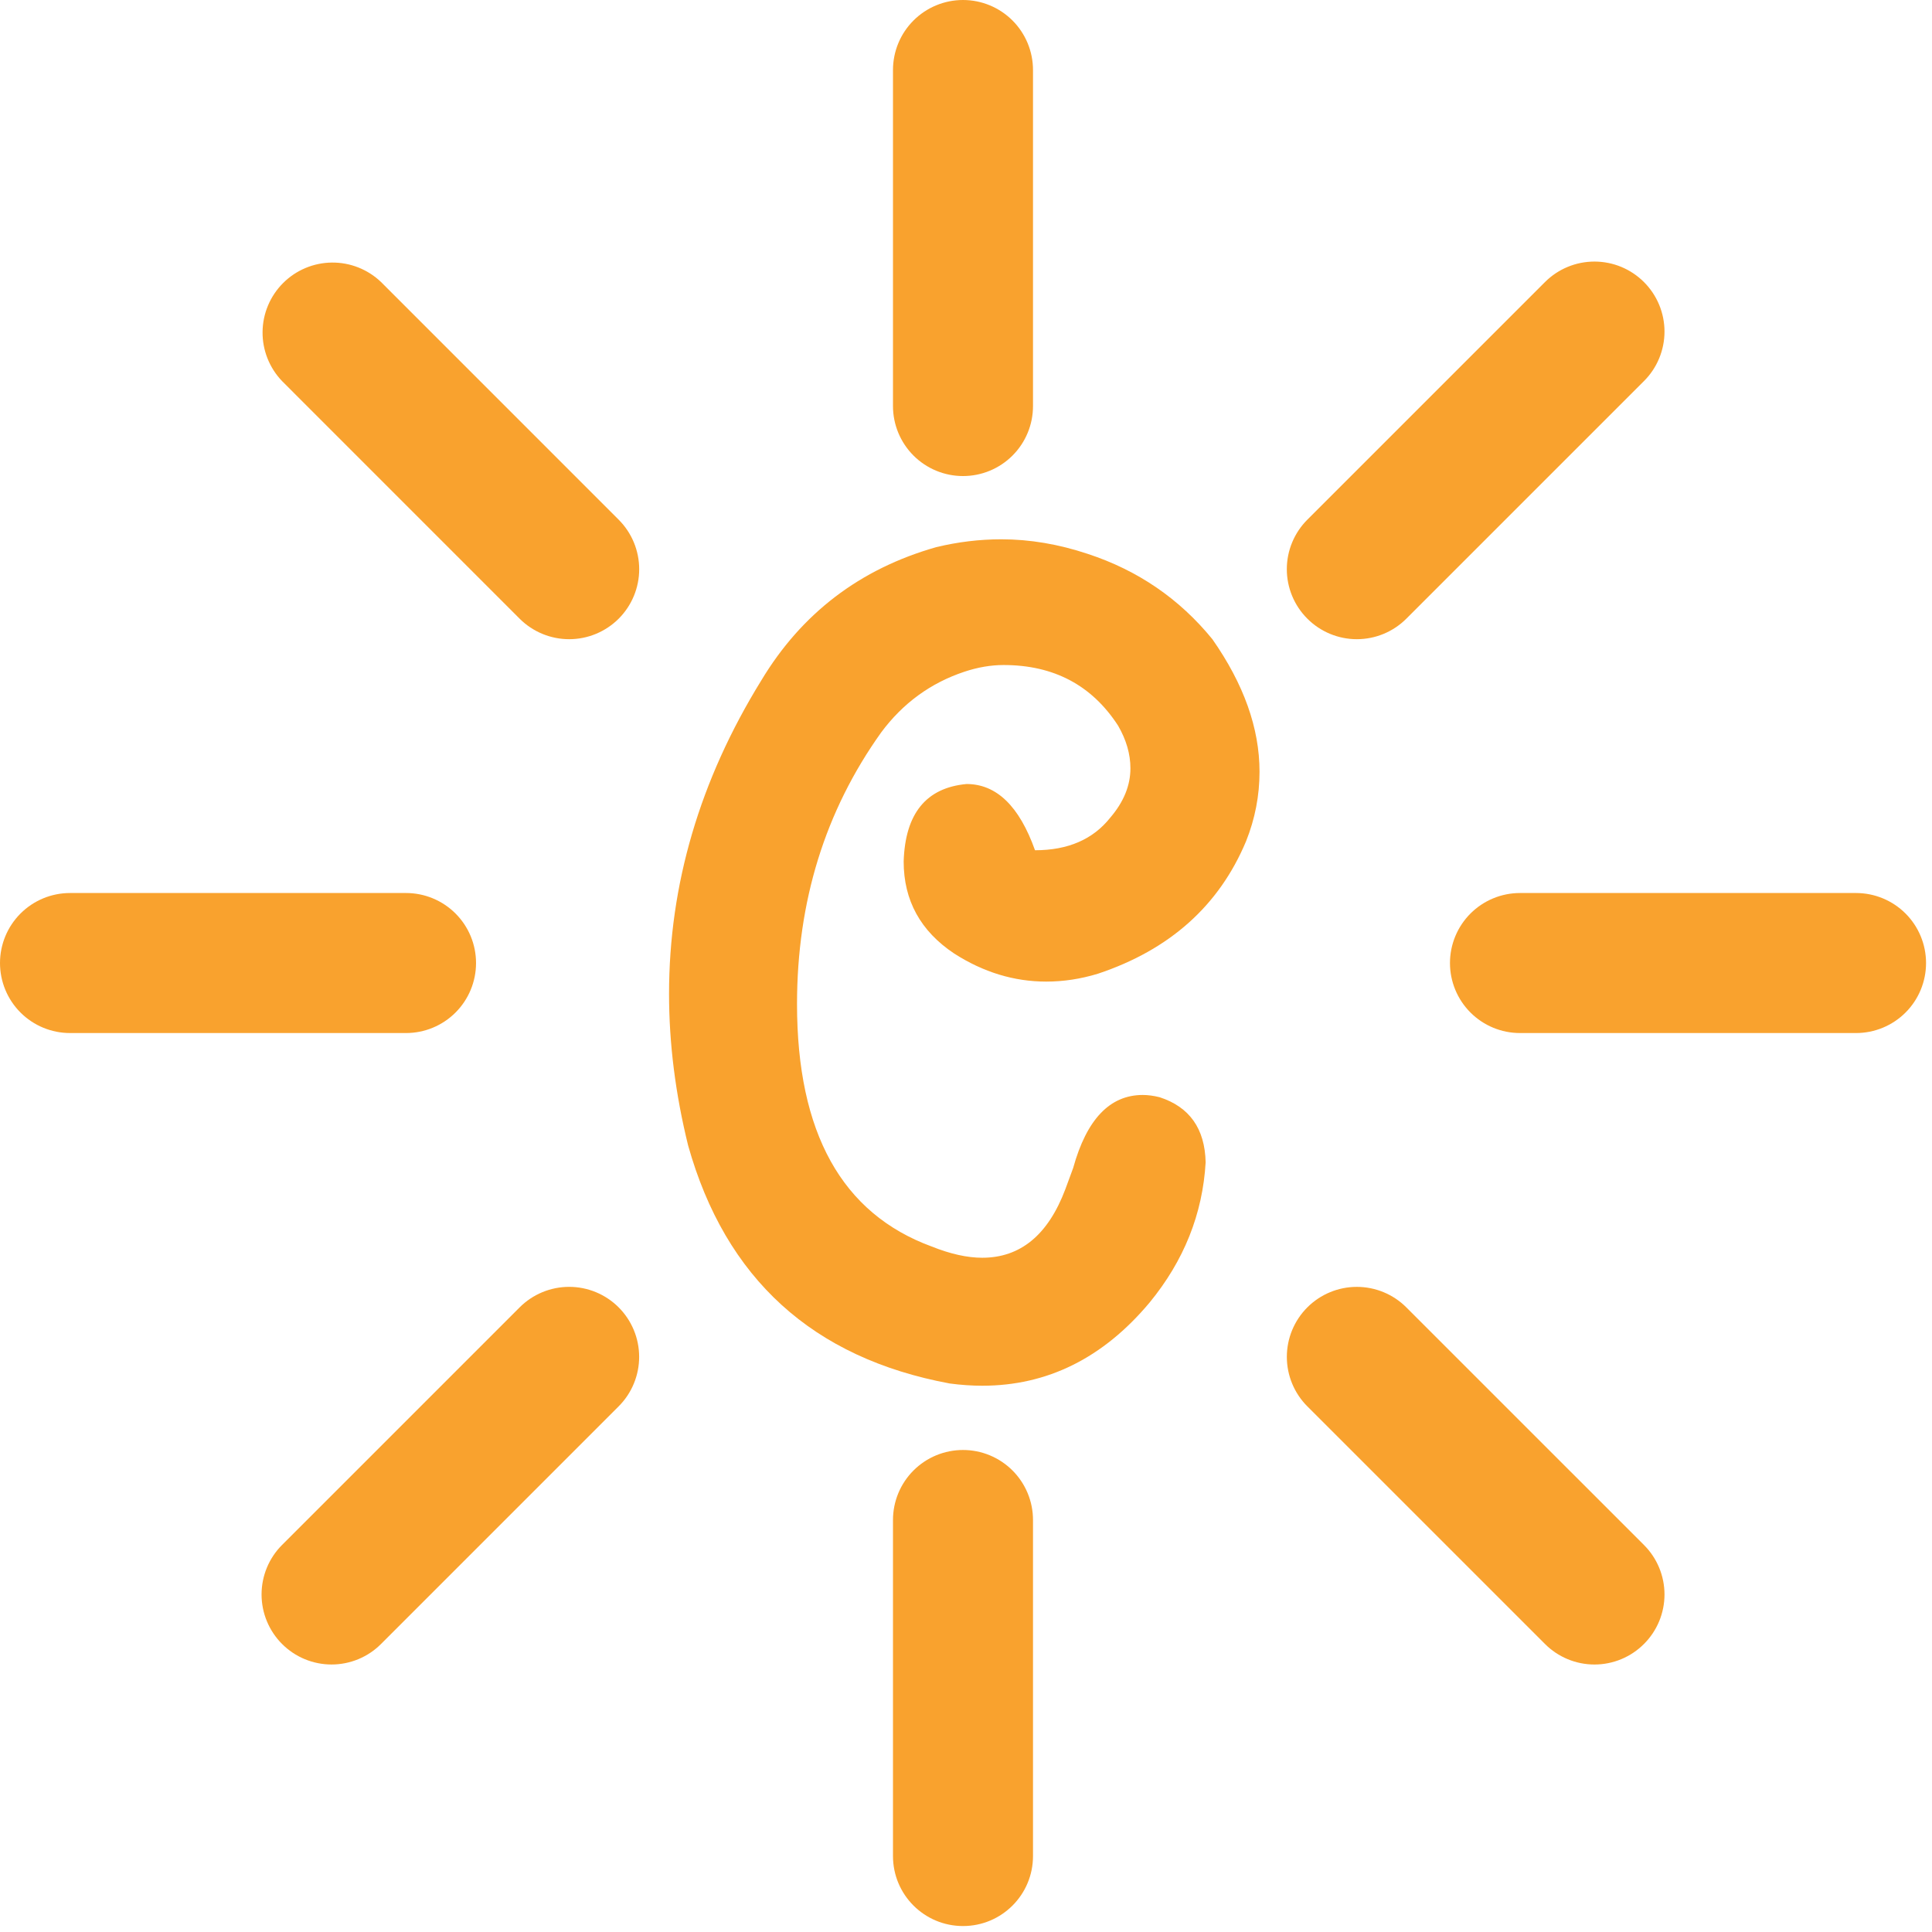
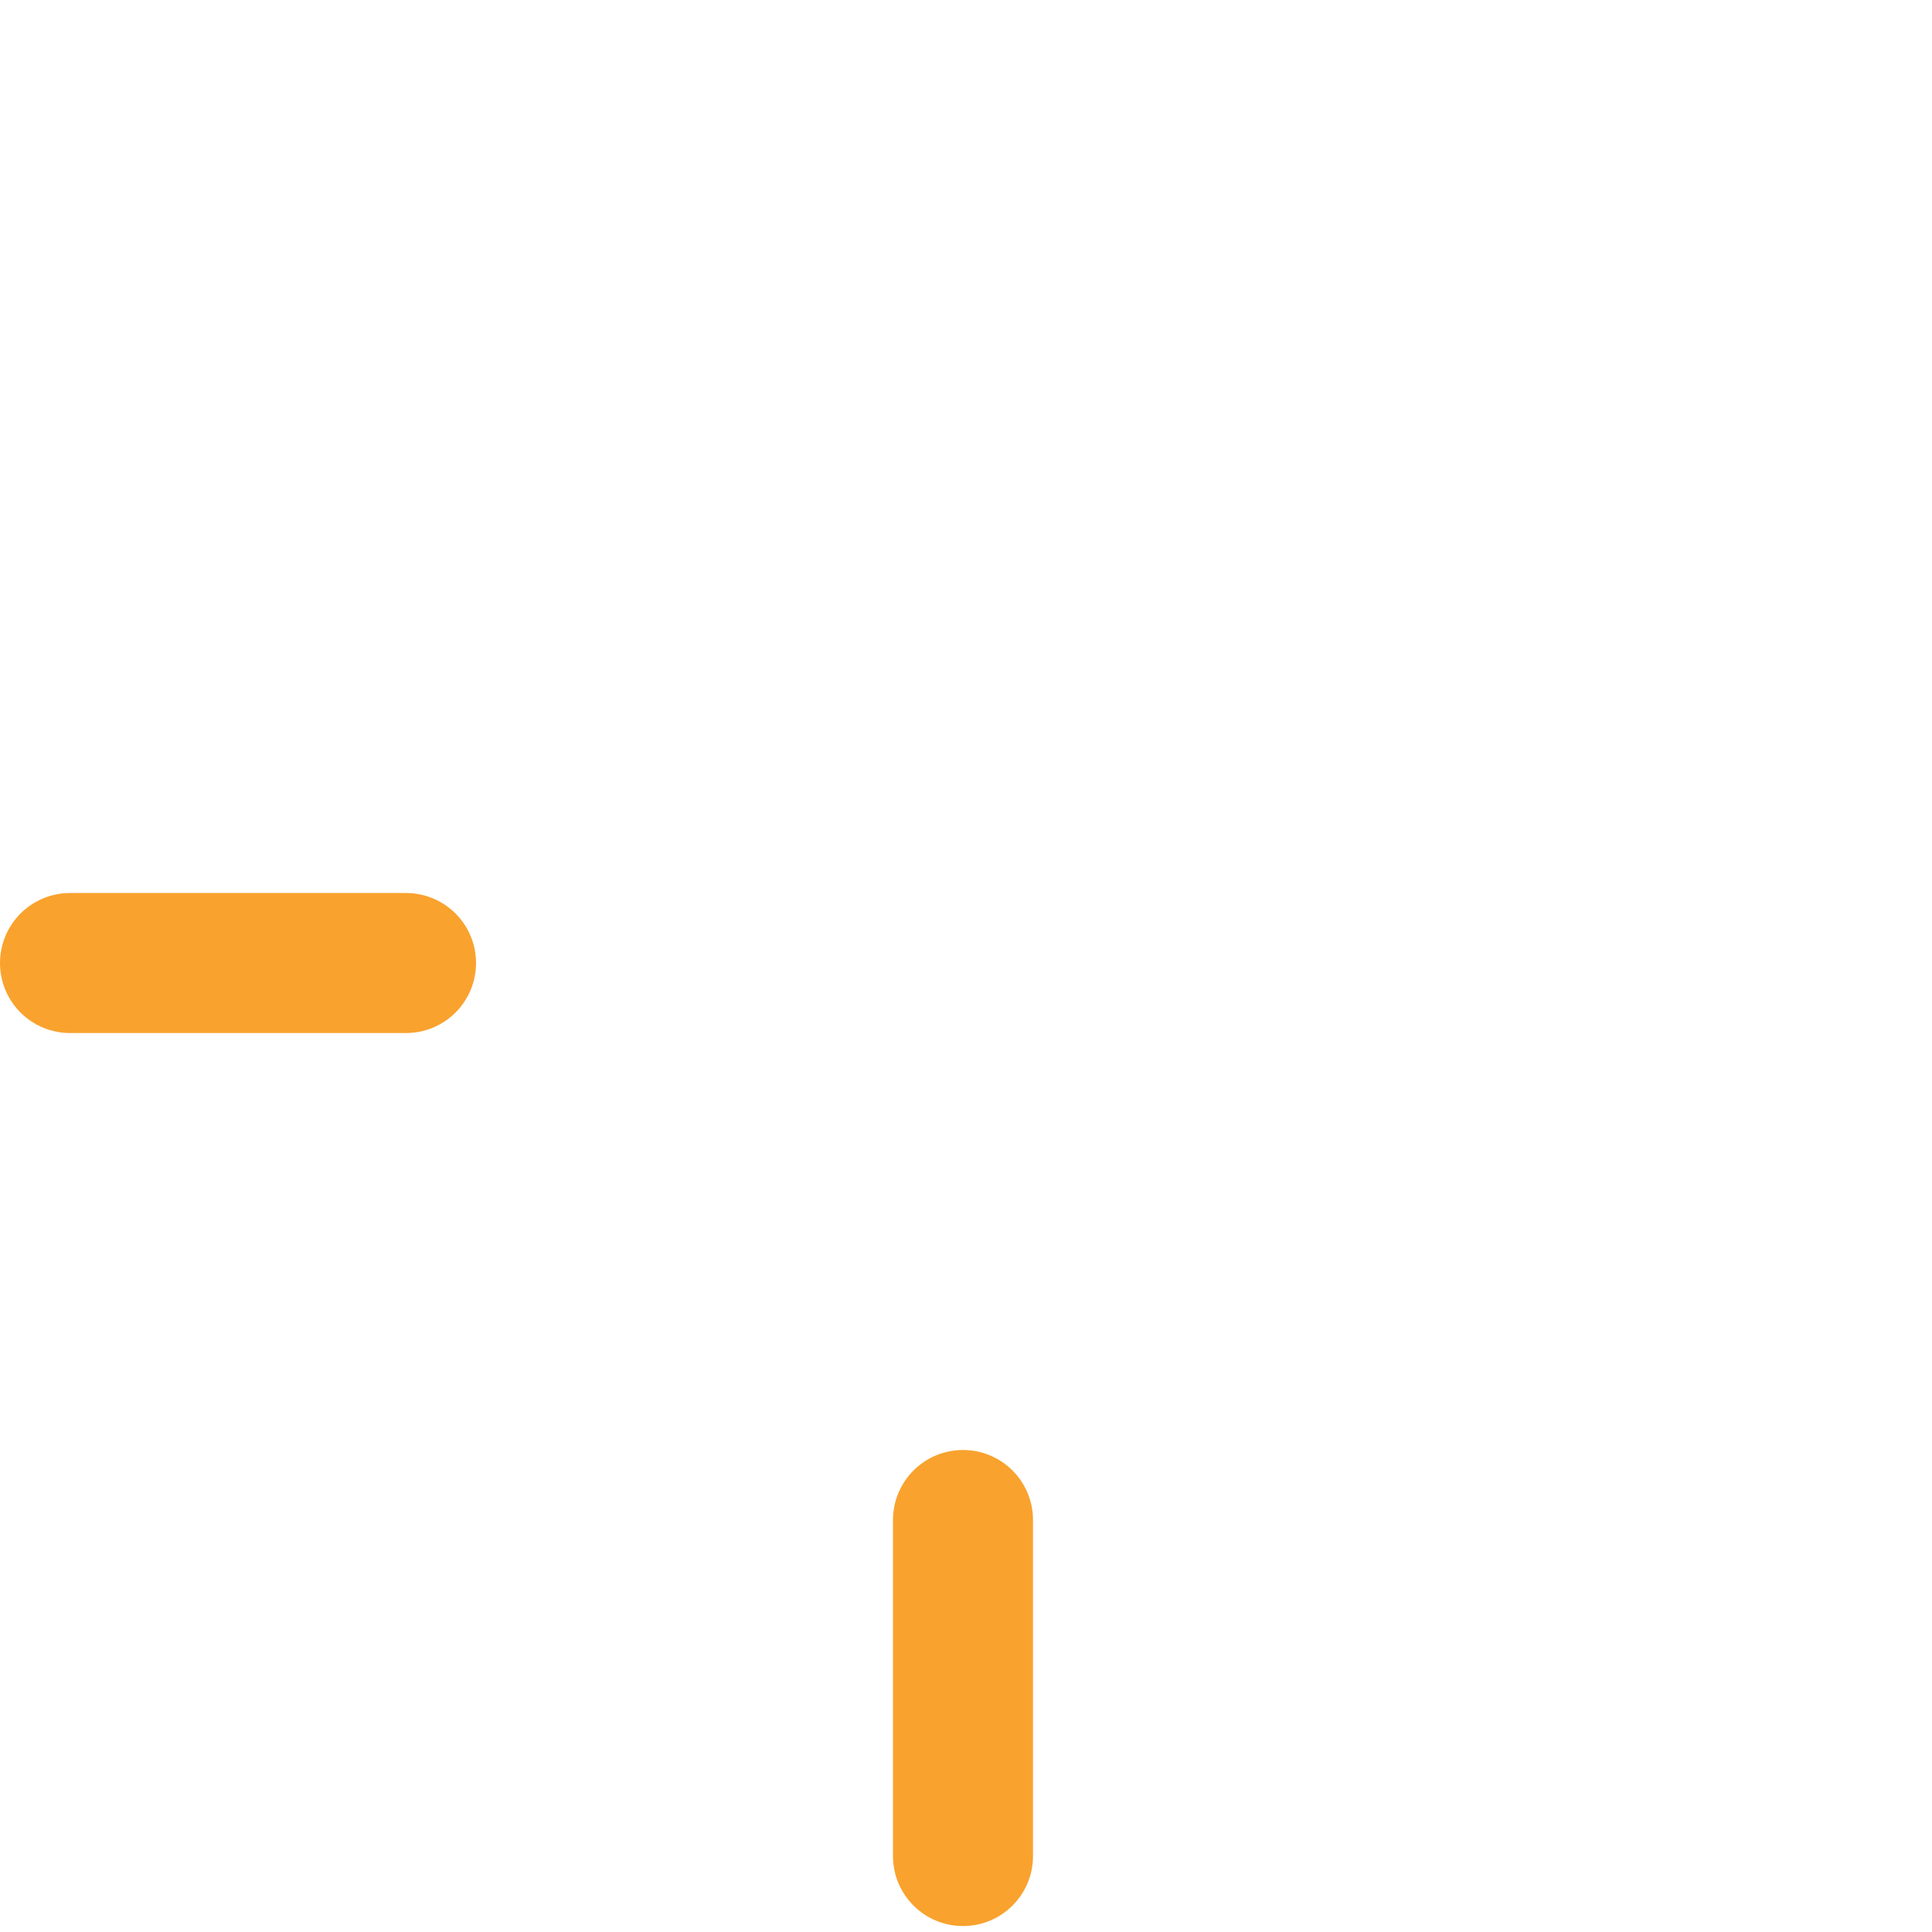
<svg xmlns="http://www.w3.org/2000/svg" width="253" height="253" viewBox="0 0 253 253" fill="none">
-   <path d="M126.109 62.34C127.312 62.341 128.504 62.104 129.617 61.644C130.729 61.183 131.739 60.508 132.59 59.657C133.442 58.806 134.117 57.795 134.577 56.683C135.038 55.571 135.275 54.379 135.274 53.175V9.168C135.274 6.737 134.308 4.405 132.589 2.685C130.87 0.966 128.538 0 126.106 0C123.675 0 121.343 0.966 119.623 2.685C117.904 4.405 116.938 6.737 116.938 9.168V53.175C116.938 54.379 117.176 55.571 117.637 56.683C118.098 57.795 118.774 58.806 119.625 59.657C120.477 60.508 121.488 61.183 122.6 61.644C123.712 62.104 124.905 62.341 126.109 62.34Z" fill="#F9A22E" />
-   <path d="M243.054 116.943H199.045C197.841 116.943 196.649 117.18 195.536 117.641C194.424 118.102 193.413 118.777 192.562 119.628C191.711 120.48 191.035 121.49 190.575 122.603C190.114 123.715 189.877 124.907 189.877 126.111C189.877 127.315 190.114 128.507 190.575 129.62C191.035 130.732 191.711 131.743 192.562 132.594C193.413 133.445 194.424 134.121 195.536 134.581C196.649 135.042 197.841 135.279 199.045 135.279H243.052C245.483 135.28 247.815 134.314 249.535 132.595C251.255 130.876 252.221 128.544 252.221 126.112C252.221 123.681 251.256 121.349 249.537 119.629C247.818 117.91 245.486 116.943 243.054 116.943Z" fill="#F9A22E" />
  <path d="M126.109 189.879C124.904 189.879 123.712 190.116 122.599 190.576C121.487 191.037 120.476 191.712 119.624 192.564C118.773 193.415 118.097 194.426 117.636 195.538C117.175 196.651 116.938 197.843 116.938 199.047V243.054C116.938 248.119 121.042 252.22 126.109 252.22C131.176 252.22 135.274 248.119 135.274 243.054V199.047C135.275 197.844 135.038 196.651 134.577 195.539C134.117 194.427 133.442 193.416 132.591 192.565C131.739 191.713 130.729 191.038 129.617 190.577C128.505 190.116 127.312 189.879 126.109 189.879Z" fill="#F9A22E" />
-   <path fill-rule="evenodd" clip-rule="evenodd" d="M74.533 83.704C72.101 83.704 69.769 82.738 68.048 81.02L36.937 49.904C35.276 48.172 34.359 45.859 34.383 43.459C34.408 41.06 35.372 38.766 37.069 37.069C38.766 35.372 41.06 34.408 43.459 34.383C45.859 34.359 48.172 35.276 49.904 36.937L81.017 68.056C81.869 68.907 82.545 69.917 83.005 71.029C83.466 72.142 83.704 73.334 83.704 74.538C83.704 75.742 83.466 76.934 83.005 78.046C82.545 79.158 81.869 80.169 81.017 81.02C79.297 82.738 76.965 83.704 74.533 83.704ZM36.935 202.316L68.048 171.203C68.899 170.351 69.91 169.676 71.022 169.215C72.134 168.754 73.326 168.517 74.53 168.516C75.734 168.516 76.926 168.753 78.038 169.213C79.15 169.674 80.161 170.349 81.012 171.2C81.864 172.051 82.539 173.062 83 174.174C83.461 175.286 83.698 176.478 83.698 177.682C83.699 178.885 83.462 180.077 83.001 181.19C82.541 182.302 81.866 183.313 81.015 184.164L49.901 215.28C49.05 216.133 48.04 216.809 46.928 217.271C45.815 217.732 44.622 217.97 43.418 217.97C42.214 217.97 41.021 217.732 39.908 217.271C38.796 216.809 37.785 216.133 36.935 215.28C35.217 213.56 34.252 211.229 34.252 208.798C34.252 206.367 35.217 204.036 36.935 202.316ZM215.28 49.904L184.161 81.02C183.31 81.871 182.3 82.546 181.188 83.007C180.076 83.467 178.884 83.704 177.68 83.704C176.477 83.704 175.285 83.466 174.173 83.005C173.061 82.544 172.051 81.869 171.2 81.017C170.348 80.166 169.672 79.156 169.211 78.044C168.75 76.931 168.512 75.739 168.512 74.535C168.512 73.331 168.75 72.139 169.211 71.027C169.672 69.915 170.348 68.904 171.2 68.053L202.319 36.937C204.037 35.218 206.369 34.253 208.799 34.253C211.23 34.253 213.561 35.218 215.28 36.937C216.133 37.788 216.809 38.798 217.271 39.911C217.732 41.023 217.97 42.216 217.97 43.42C217.97 44.625 217.732 45.818 217.271 46.93C216.809 48.042 216.133 49.053 215.28 49.904ZM177.68 168.519C180.111 168.518 182.442 169.484 184.161 171.203L215.28 202.319C216.133 203.169 216.809 204.179 217.271 205.292C217.732 206.404 217.97 207.596 217.97 208.801C217.97 210.005 217.732 211.197 217.271 212.31C216.809 213.422 216.133 214.432 215.28 215.283C214.43 216.135 213.42 216.811 212.308 217.273C211.196 217.734 210.003 217.972 208.799 217.972C207.595 217.972 206.403 217.734 205.291 217.273C204.179 216.811 203.169 216.135 202.319 215.283L171.2 184.167C169.481 182.448 168.515 180.116 168.515 177.685C168.515 175.254 169.48 172.923 171.199 171.204C172.918 169.485 175.249 168.519 177.68 168.519Z" fill="#F9A22E" />
  <path d="M62.338 126.111C62.338 124.908 62.102 123.716 61.641 122.603C61.181 121.491 60.506 120.481 59.655 119.629C58.804 118.778 57.794 118.103 56.682 117.642C55.57 117.181 54.379 116.943 53.175 116.943H9.168C6.737 116.943 4.405 117.909 2.685 119.628C0.966 121.348 0 123.68 0 126.111C0 128.543 0.966 130.875 2.685 132.594C4.405 134.313 6.737 135.279 9.168 135.279H53.175C55.606 135.278 57.936 134.311 59.654 132.592C61.373 130.873 62.338 128.542 62.338 126.111Z" fill="#F9A22E" />
-   <path d="M128.628 181.464C127.256 181.464 125.835 181.366 124.364 181.17C106.43 177.838 95.013 167.449 90.112 150.005C88.446 143.242 87.613 136.627 87.613 130.159C87.613 115.851 91.631 102.179 99.668 89.145C104.96 80.324 112.604 74.493 122.6 71.651C125.443 70.965 128.285 70.622 131.127 70.622C134.851 70.622 138.624 71.259 142.446 72.533C149.012 74.689 154.451 78.413 158.764 83.706C162.88 89.586 164.938 95.368 164.938 101.052C164.938 104.188 164.35 107.226 163.174 110.166C159.646 118.595 153.177 124.377 143.769 127.513C141.515 128.199 139.261 128.542 137.007 128.542C132.793 128.542 128.775 127.317 124.952 124.867C120.542 121.927 118.337 117.909 118.337 112.812C118.533 106.54 121.277 103.159 126.57 102.669C130.49 102.669 133.479 105.56 135.537 111.342C139.849 111.342 143.132 109.921 145.386 107.079C147.15 105.021 148.032 102.865 148.032 100.611C148.032 98.749 147.493 96.887 146.415 95.025C142.985 89.733 137.987 87.087 131.421 87.087C129.755 87.087 128.04 87.381 126.276 87.969C121.865 89.439 118.239 92.085 115.397 95.907C108.047 106.197 104.372 118.056 104.372 131.482C104.372 148.339 110.252 158.923 122.012 163.235C124.462 164.215 126.668 164.705 128.628 164.705C133.626 164.705 137.252 161.716 139.506 155.738L140.535 152.945C142.299 146.575 145.337 143.389 149.649 143.389C150.335 143.389 151.07 143.487 151.854 143.683C155.774 144.957 157.784 147.8 157.882 152.21C157.49 158.972 155.039 165.097 150.531 170.585C144.455 177.838 137.154 181.464 128.628 181.464Z" fill="#F9A22E" />
</svg>